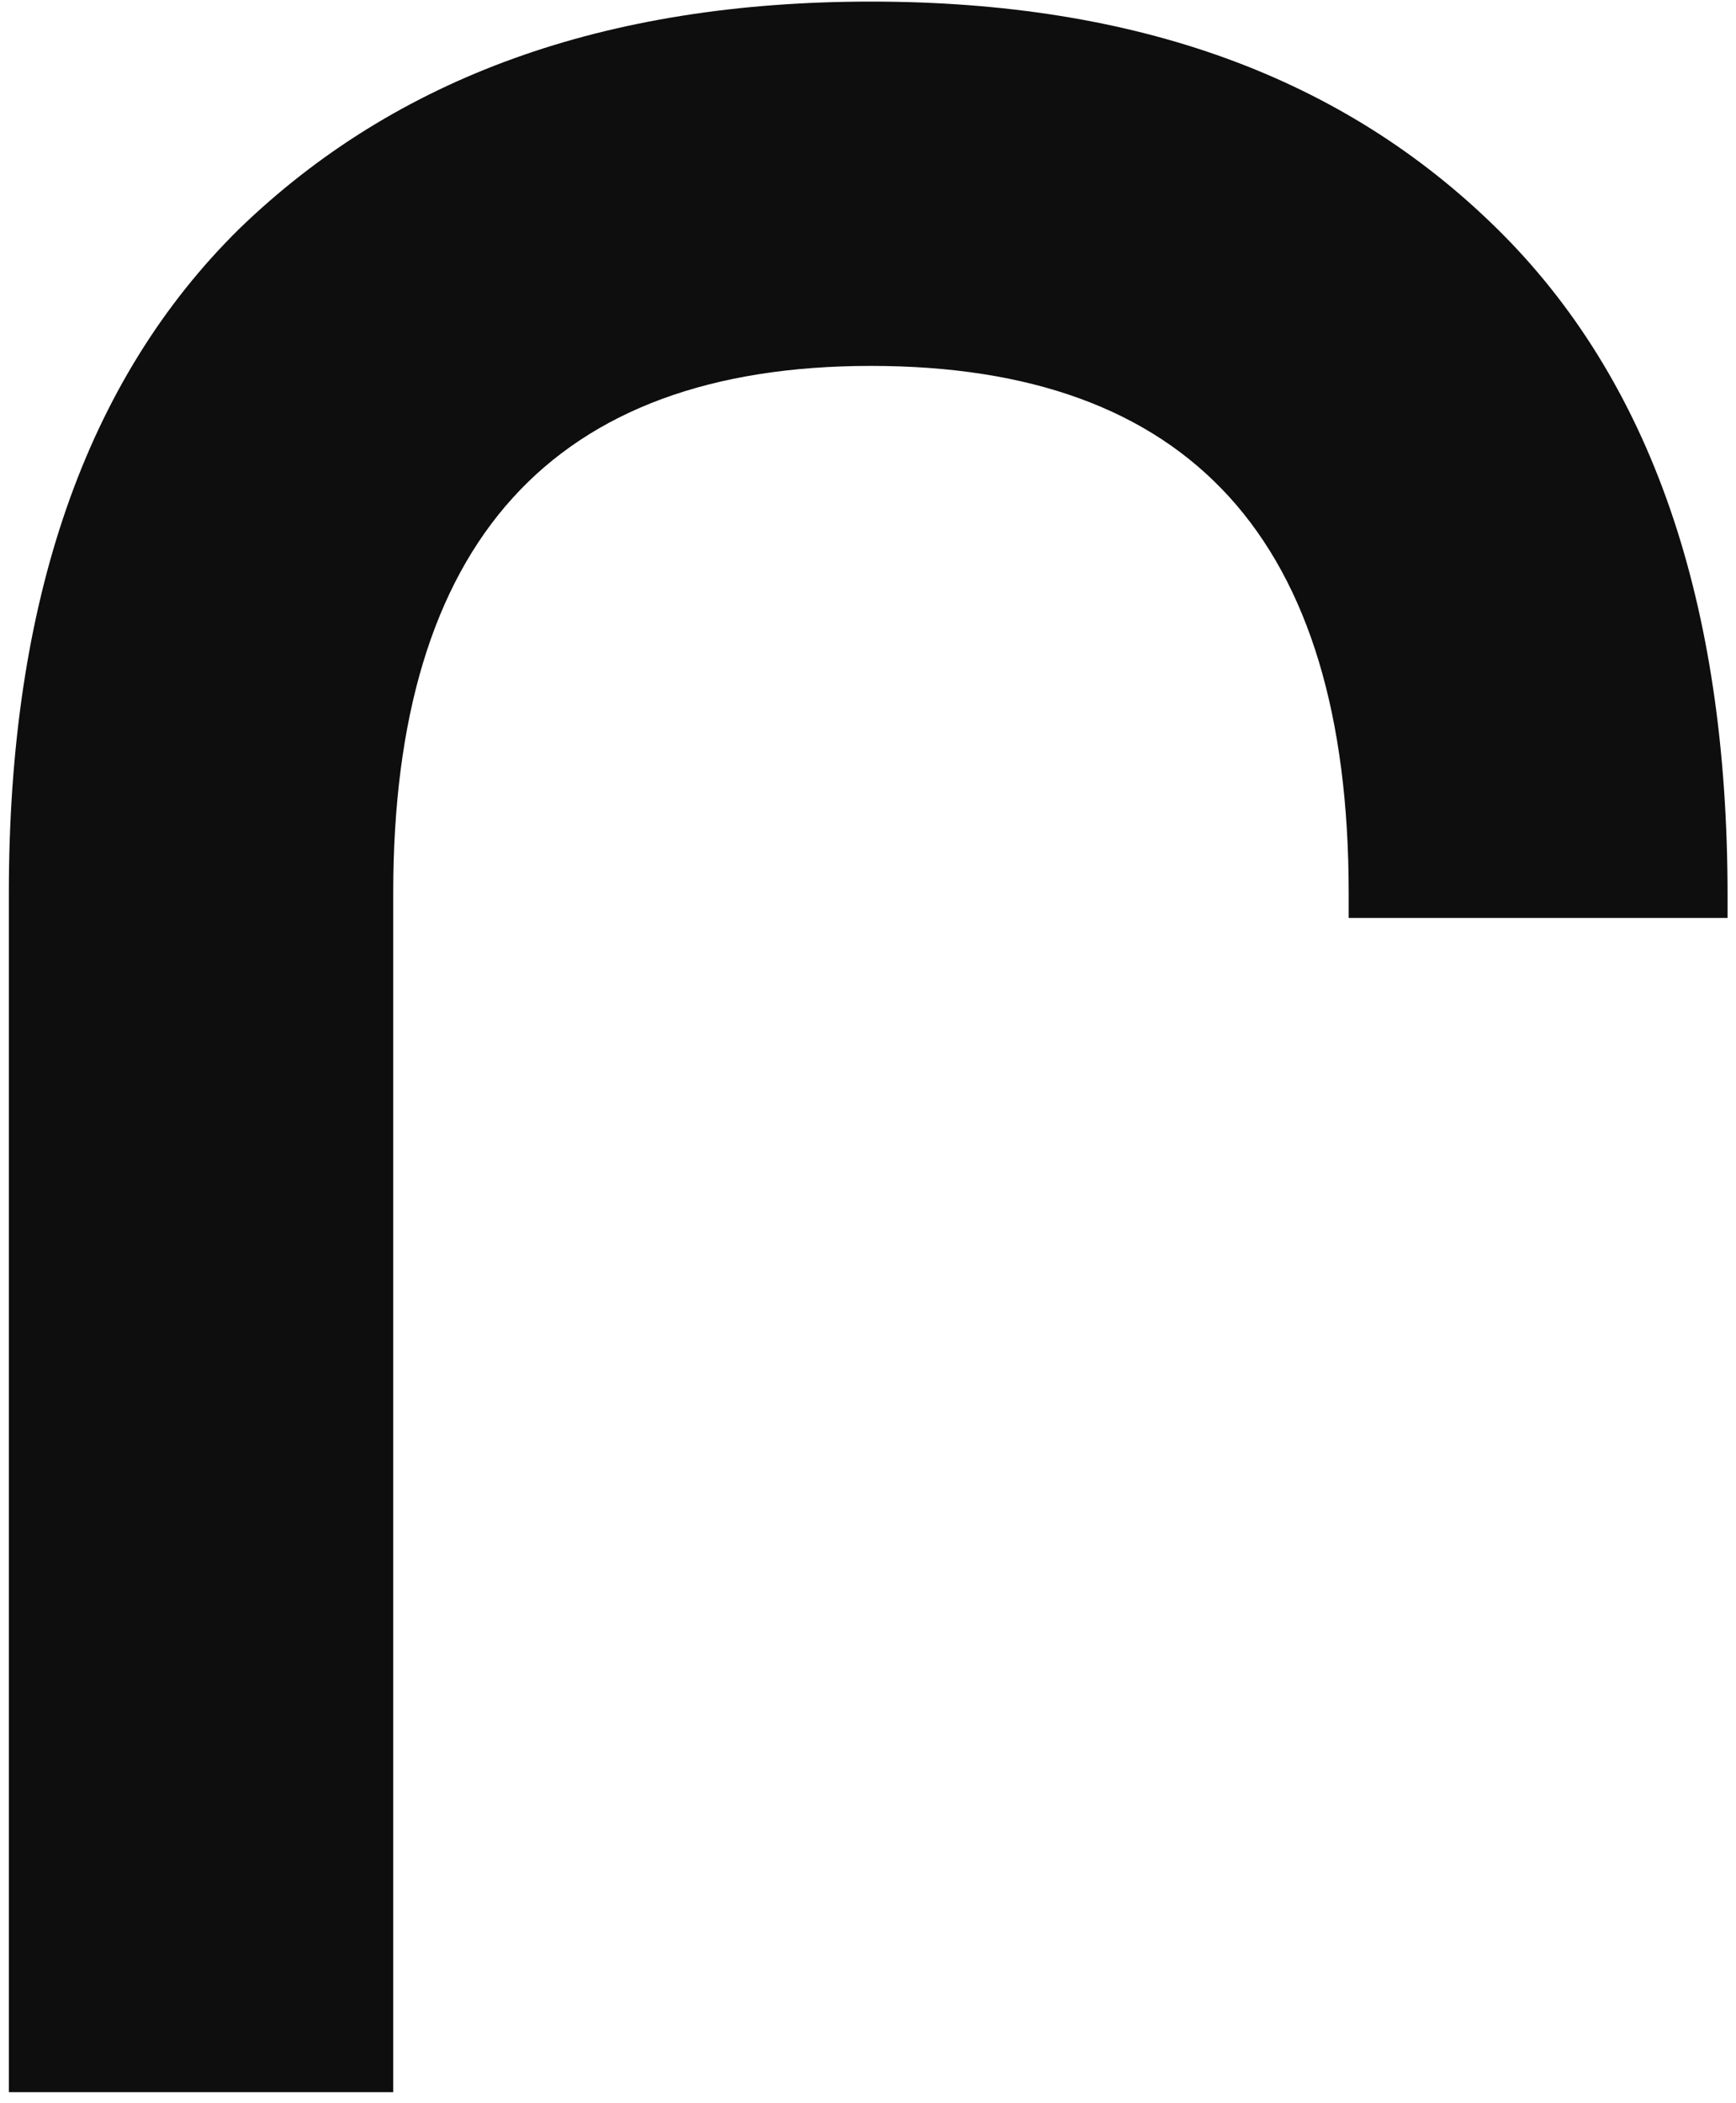
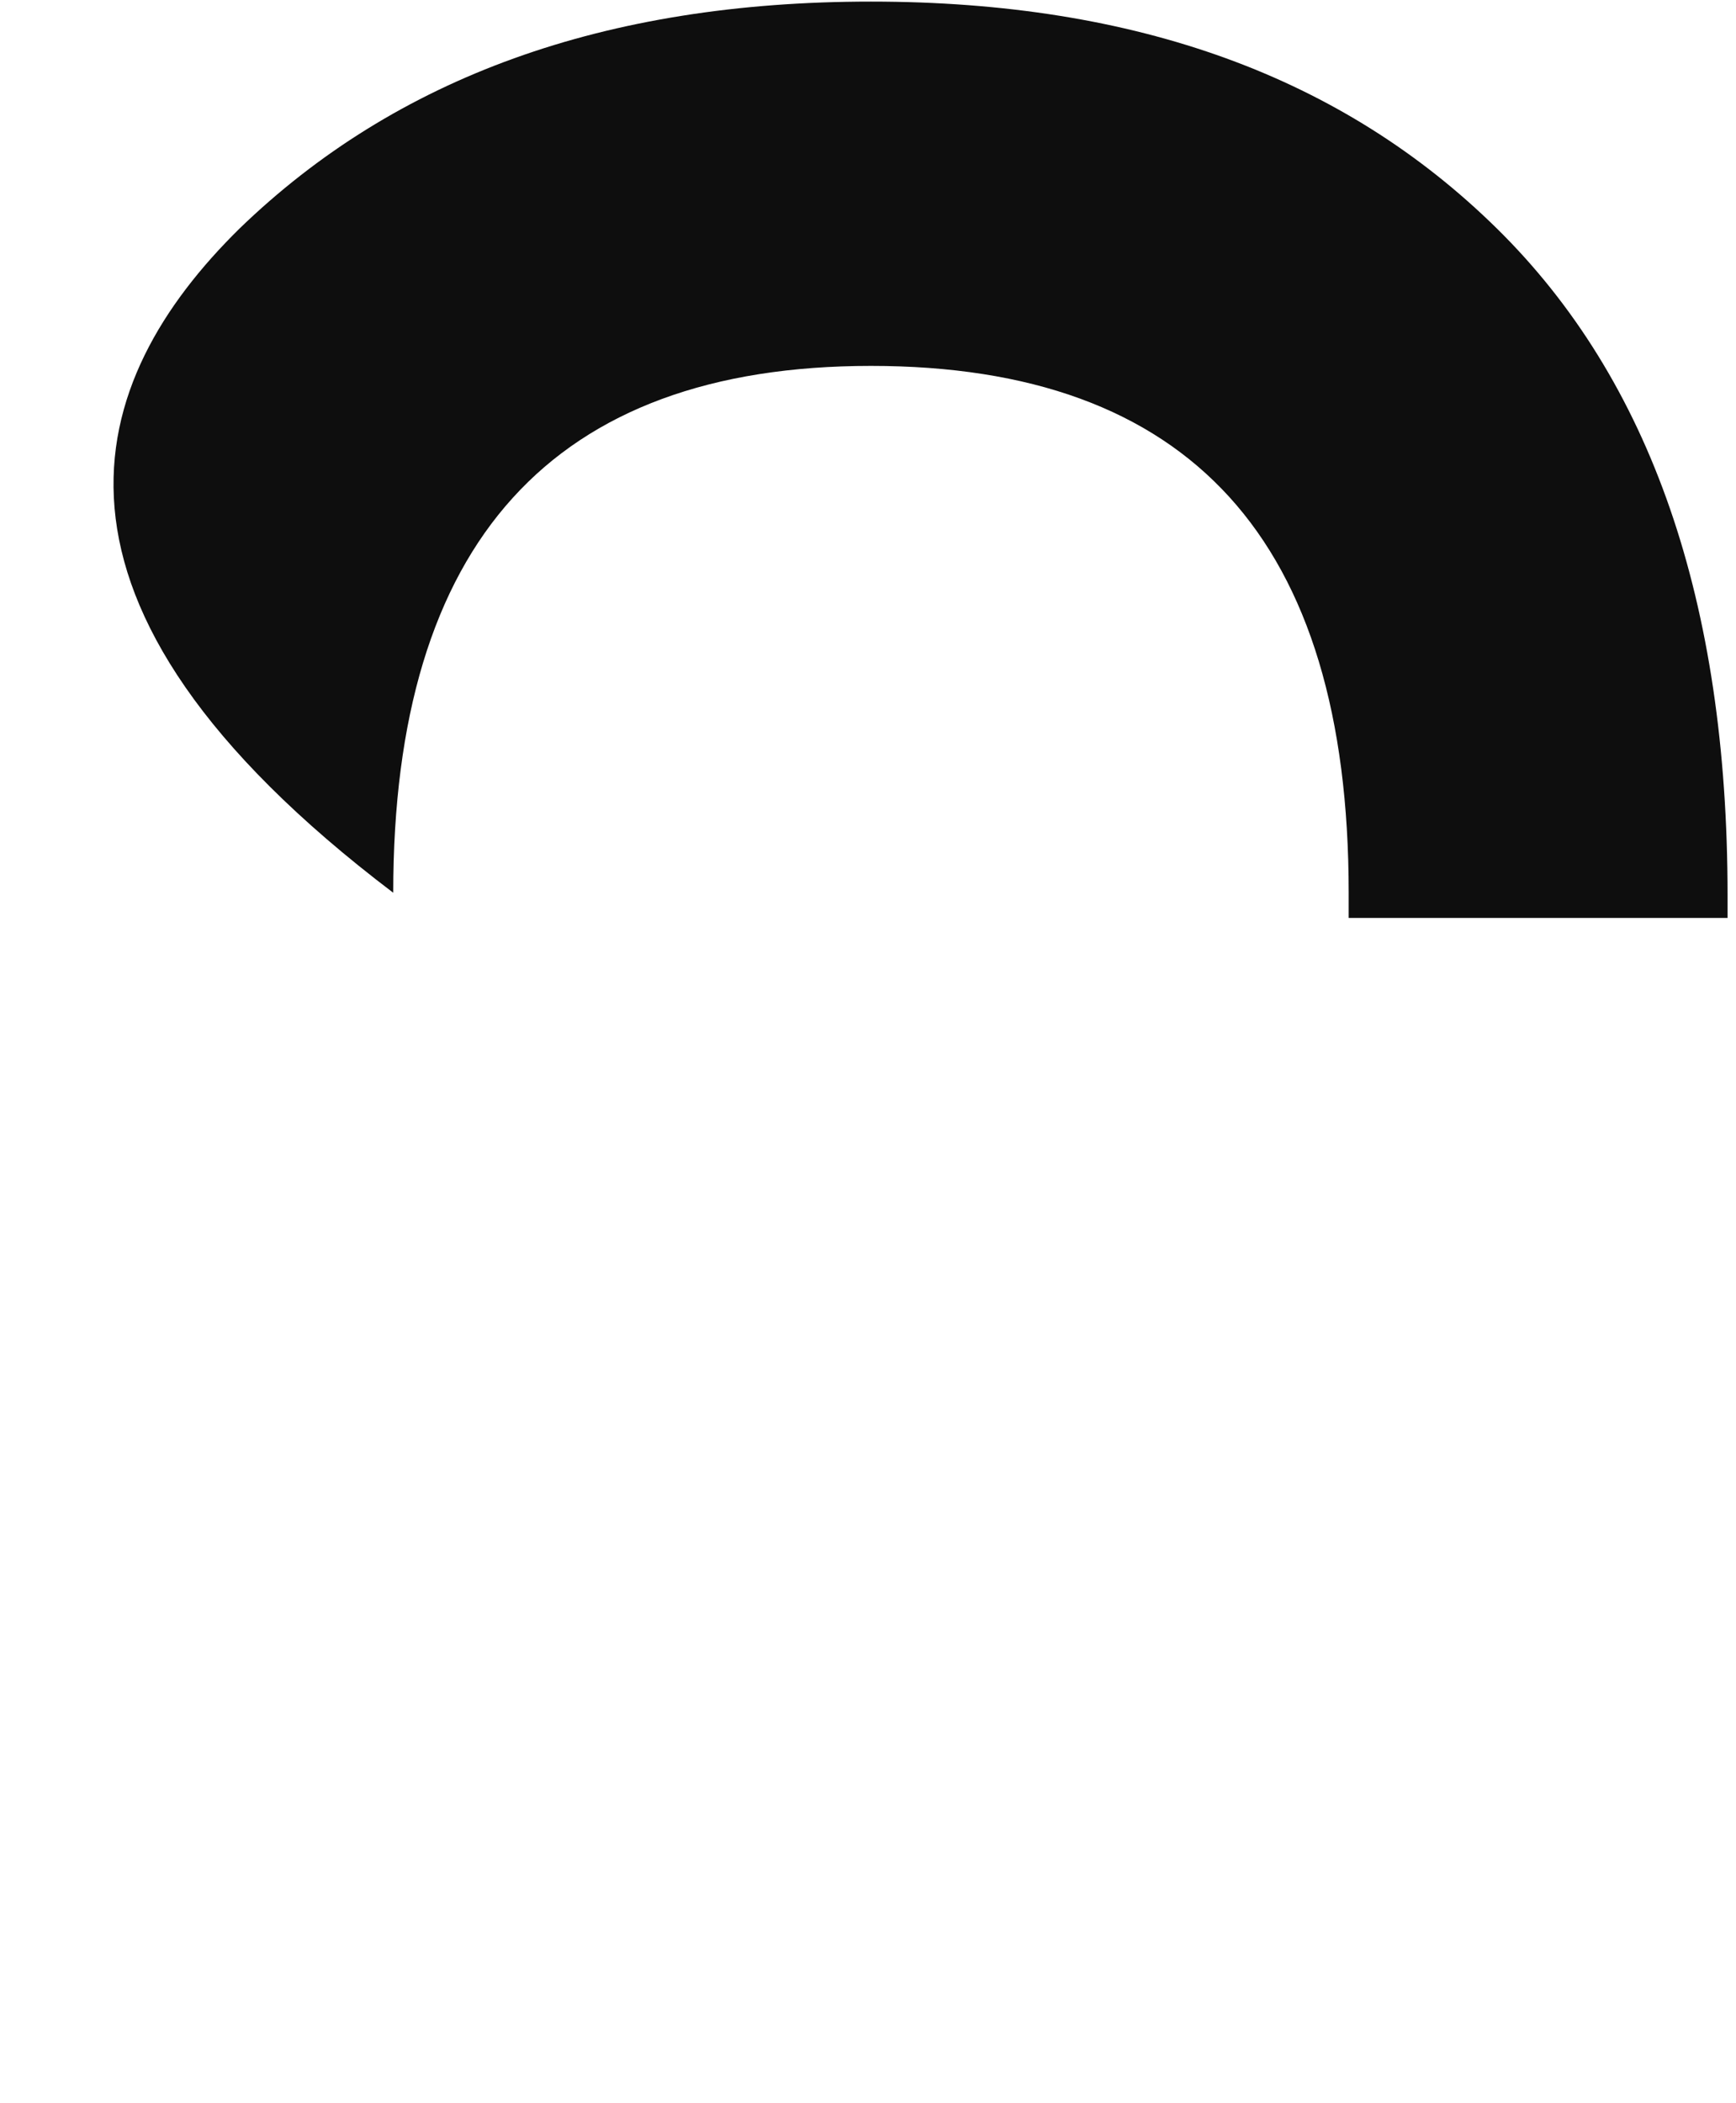
<svg xmlns="http://www.w3.org/2000/svg" width="147" height="178" viewBox="0 0 147 178" fill="none">
-   <path d="M146.286 77.692H114.203V75.558C114.203 45.673 100.719 30.968 73.751 30.968C46.782 30.968 33.298 45.91 33.298 75.558V177.071H0.75V75.558C0.75 50.891 7.26 32.154 20.279 19.346C33.531 6.539 51.2 0.135 73.751 0.135C96.302 0.135 113.738 6.539 126.758 19.346C139.777 32.154 146.286 50.891 146.286 75.795V77.692Z" fill="#0E0E0E" />
+   <path d="M146.286 77.692H114.203V75.558C114.203 45.673 100.719 30.968 73.751 30.968C46.782 30.968 33.298 45.91 33.298 75.558V177.071V75.558C0.75 50.891 7.26 32.154 20.279 19.346C33.531 6.539 51.2 0.135 73.751 0.135C96.302 0.135 113.738 6.539 126.758 19.346C139.777 32.154 146.286 50.891 146.286 75.795V77.692Z" fill="#0E0E0E" />
</svg>